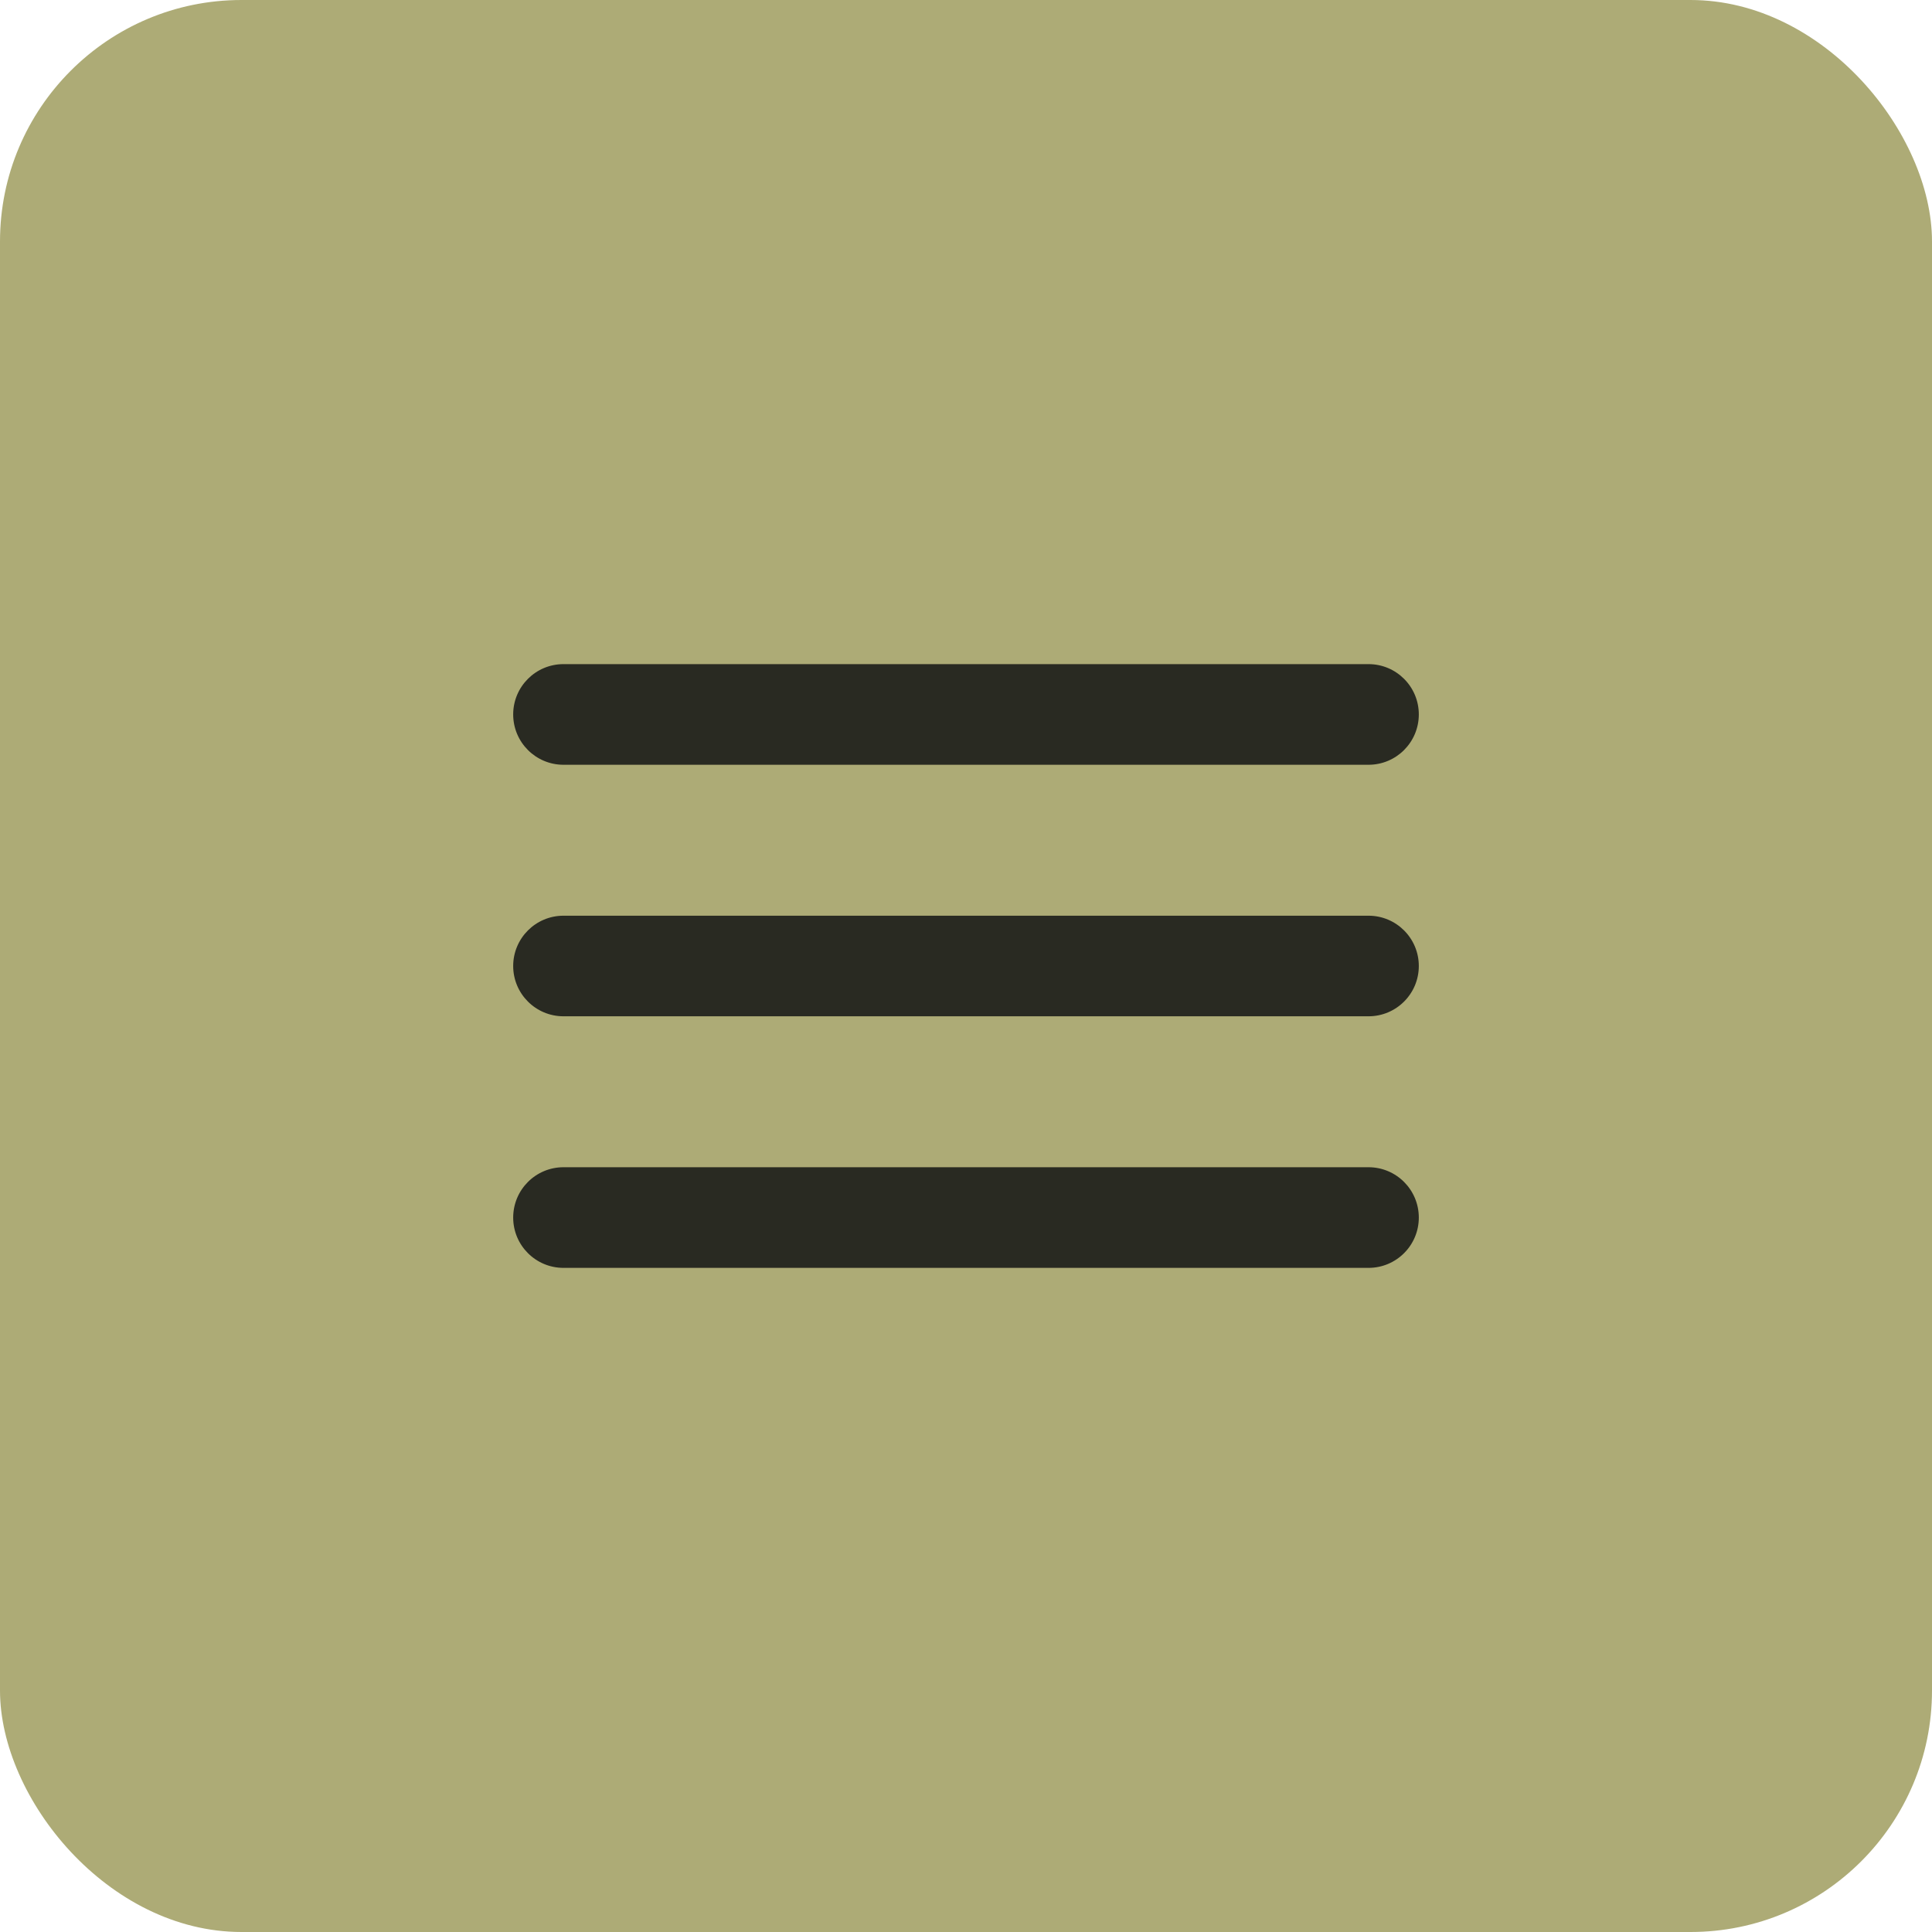
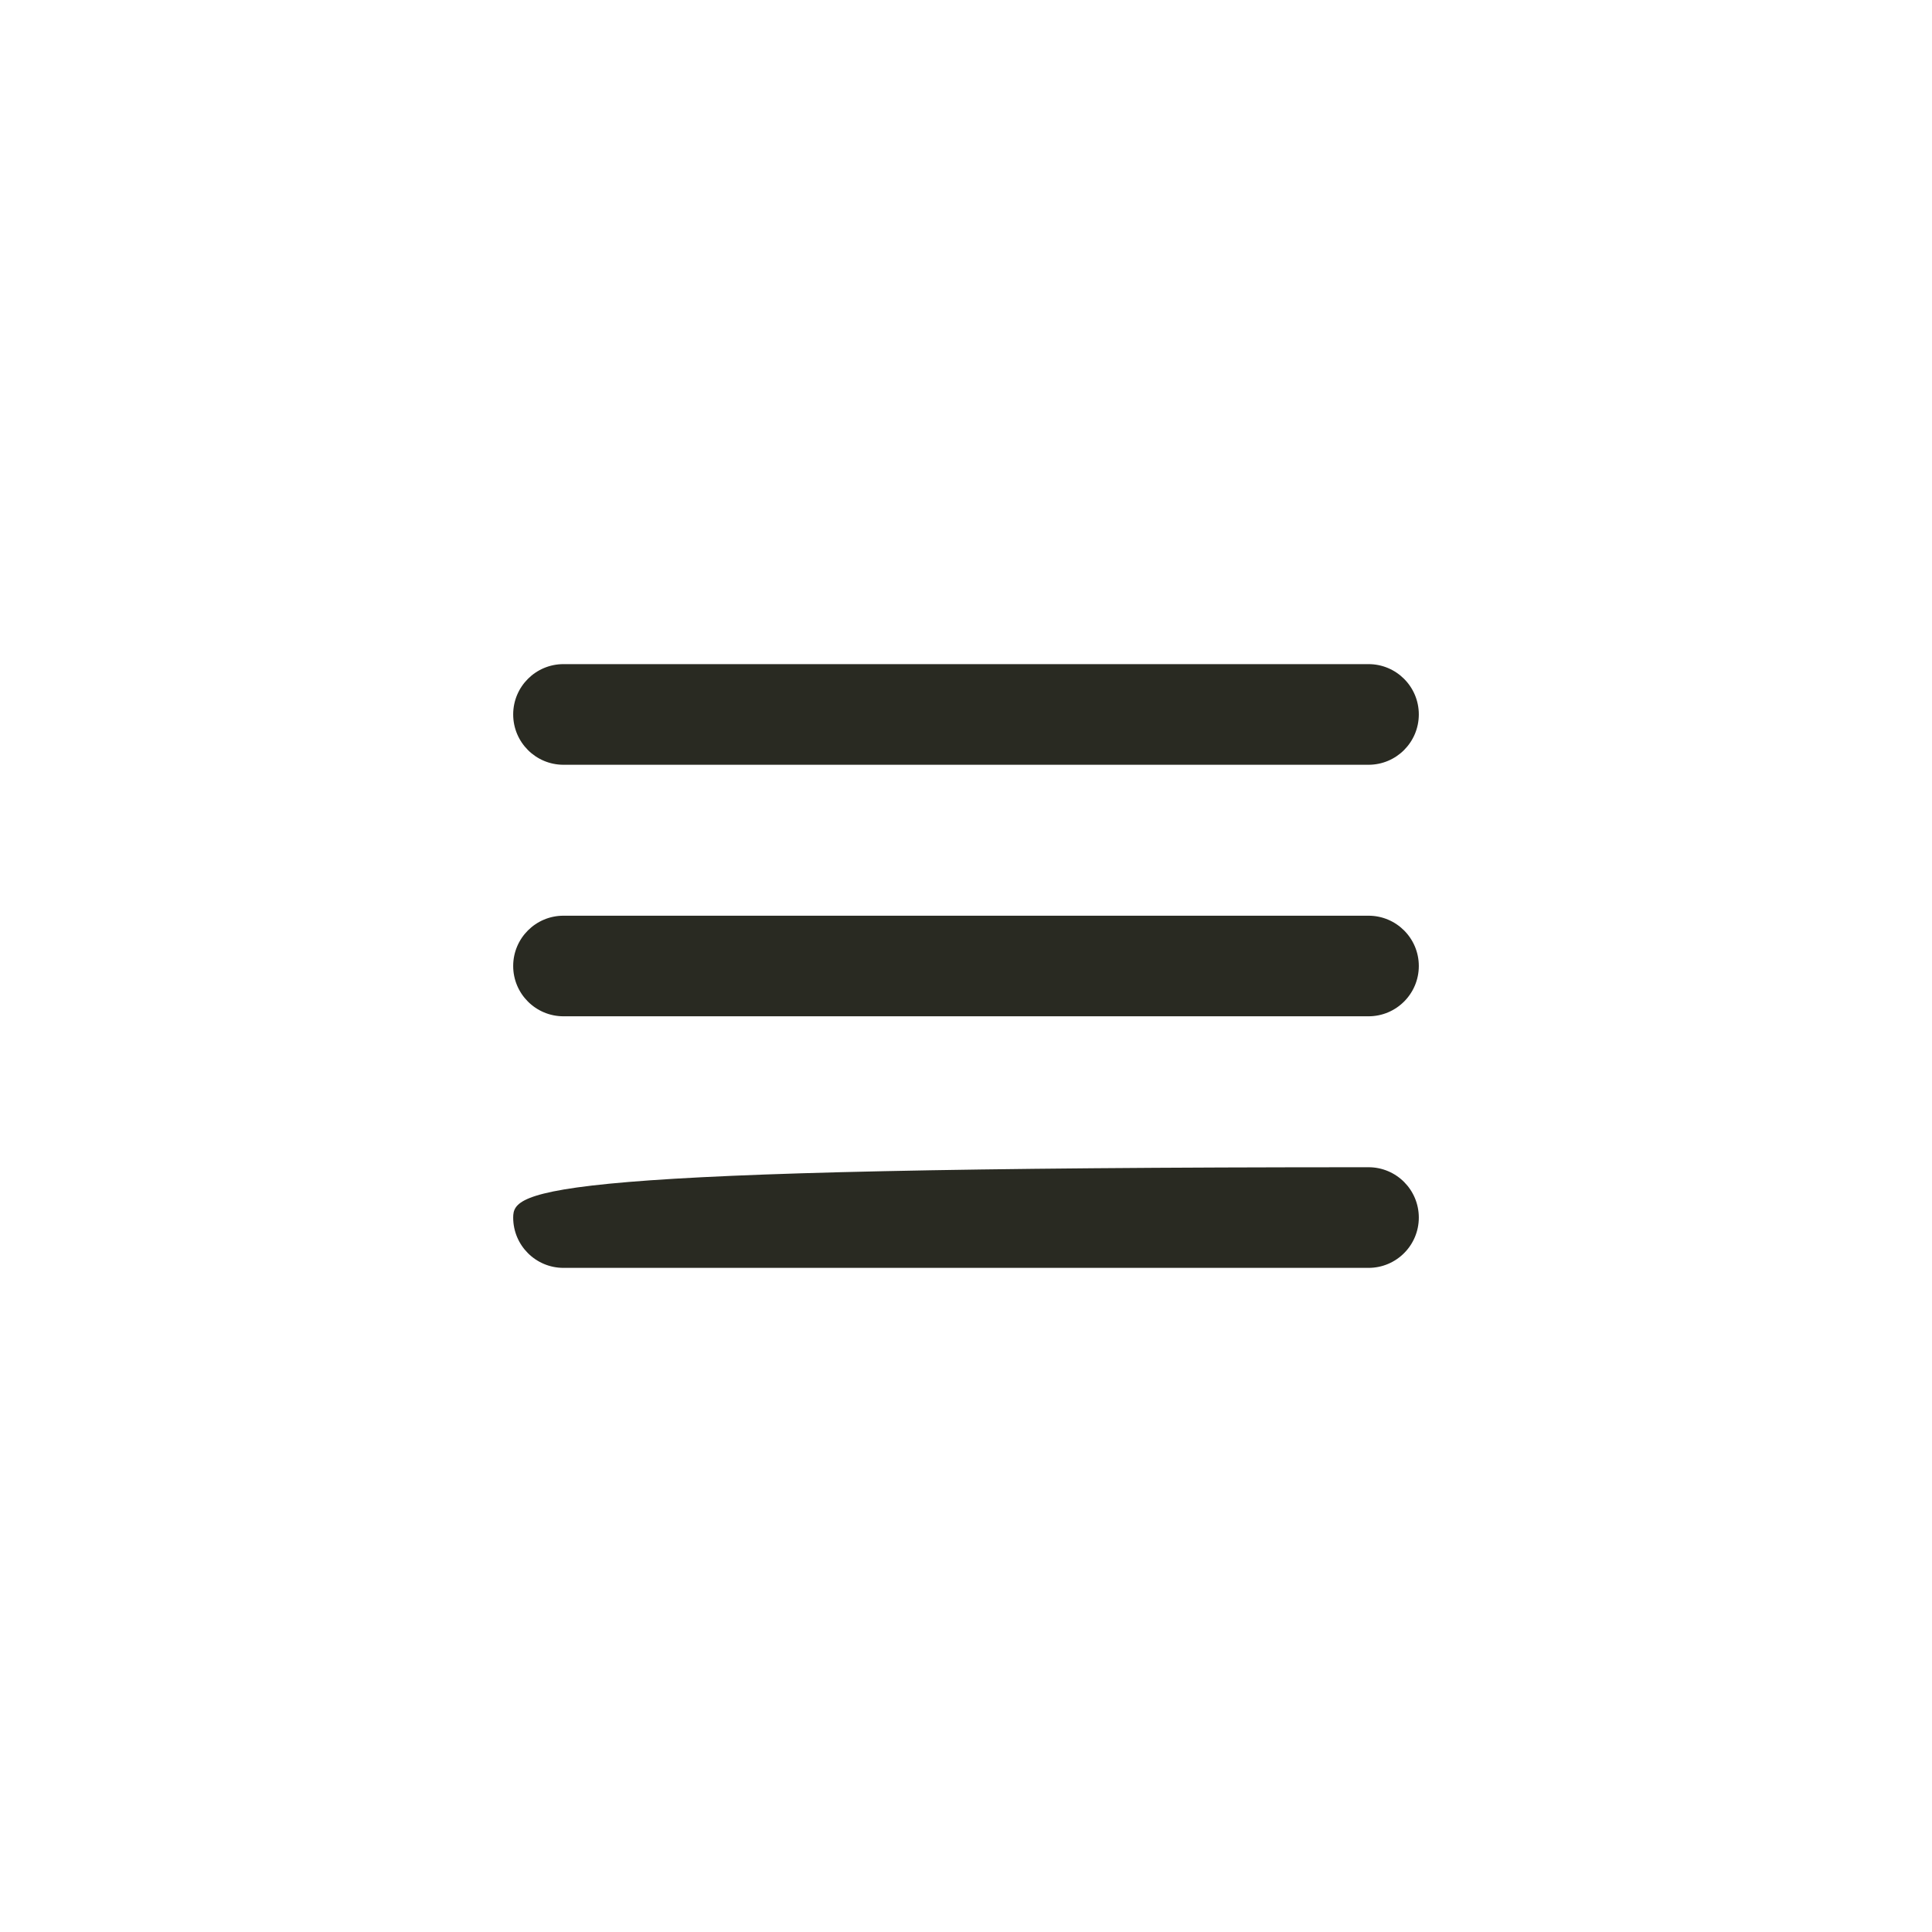
<svg xmlns="http://www.w3.org/2000/svg" width="32" height="32" viewBox="0 0 32 32" fill="none">
-   <rect width="32" height="32" rx="4" fill="#ADAB76" />
-   <path fill-rule="evenodd" clip-rule="evenodd" d="M9.333 12.667C8.873 12.667 8.5 12.294 8.5 11.833C8.5 11.373 8.873 11 9.333 11H22.667C23.127 11 23.5 11.373 23.5 11.833C23.5 12.294 23.127 12.667 22.667 12.667H9.333ZM8.5 16C8.5 16.46 8.873 16.833 9.333 16.833H22.667C23.127 16.833 23.5 16.46 23.5 16C23.5 15.54 23.127 15.167 22.667 15.167H9.333C8.873 15.167 8.5 15.54 8.5 16ZM8.5 20.167C8.5 20.627 8.873 21 9.333 21H22.667C23.127 21 23.5 20.627 23.5 20.167C23.5 19.706 23.127 19.333 22.667 19.333H9.333C8.873 19.333 8.5 19.706 8.5 20.167Z" fill="#292A22" />
+   <path fill-rule="evenodd" clip-rule="evenodd" d="M9.333 12.667C8.873 12.667 8.5 12.294 8.5 11.833C8.5 11.373 8.873 11 9.333 11H22.667C23.127 11 23.5 11.373 23.5 11.833C23.5 12.294 23.127 12.667 22.667 12.667H9.333ZM8.5 16C8.5 16.46 8.873 16.833 9.333 16.833H22.667C23.127 16.833 23.5 16.46 23.5 16C23.5 15.54 23.127 15.167 22.667 15.167H9.333C8.873 15.167 8.5 15.54 8.5 16ZM8.5 20.167C8.5 20.627 8.873 21 9.333 21H22.667C23.127 21 23.5 20.627 23.5 20.167C23.5 19.706 23.127 19.333 22.667 19.333C8.873 19.333 8.5 19.706 8.5 20.167Z" fill="#292A22" />
</svg>